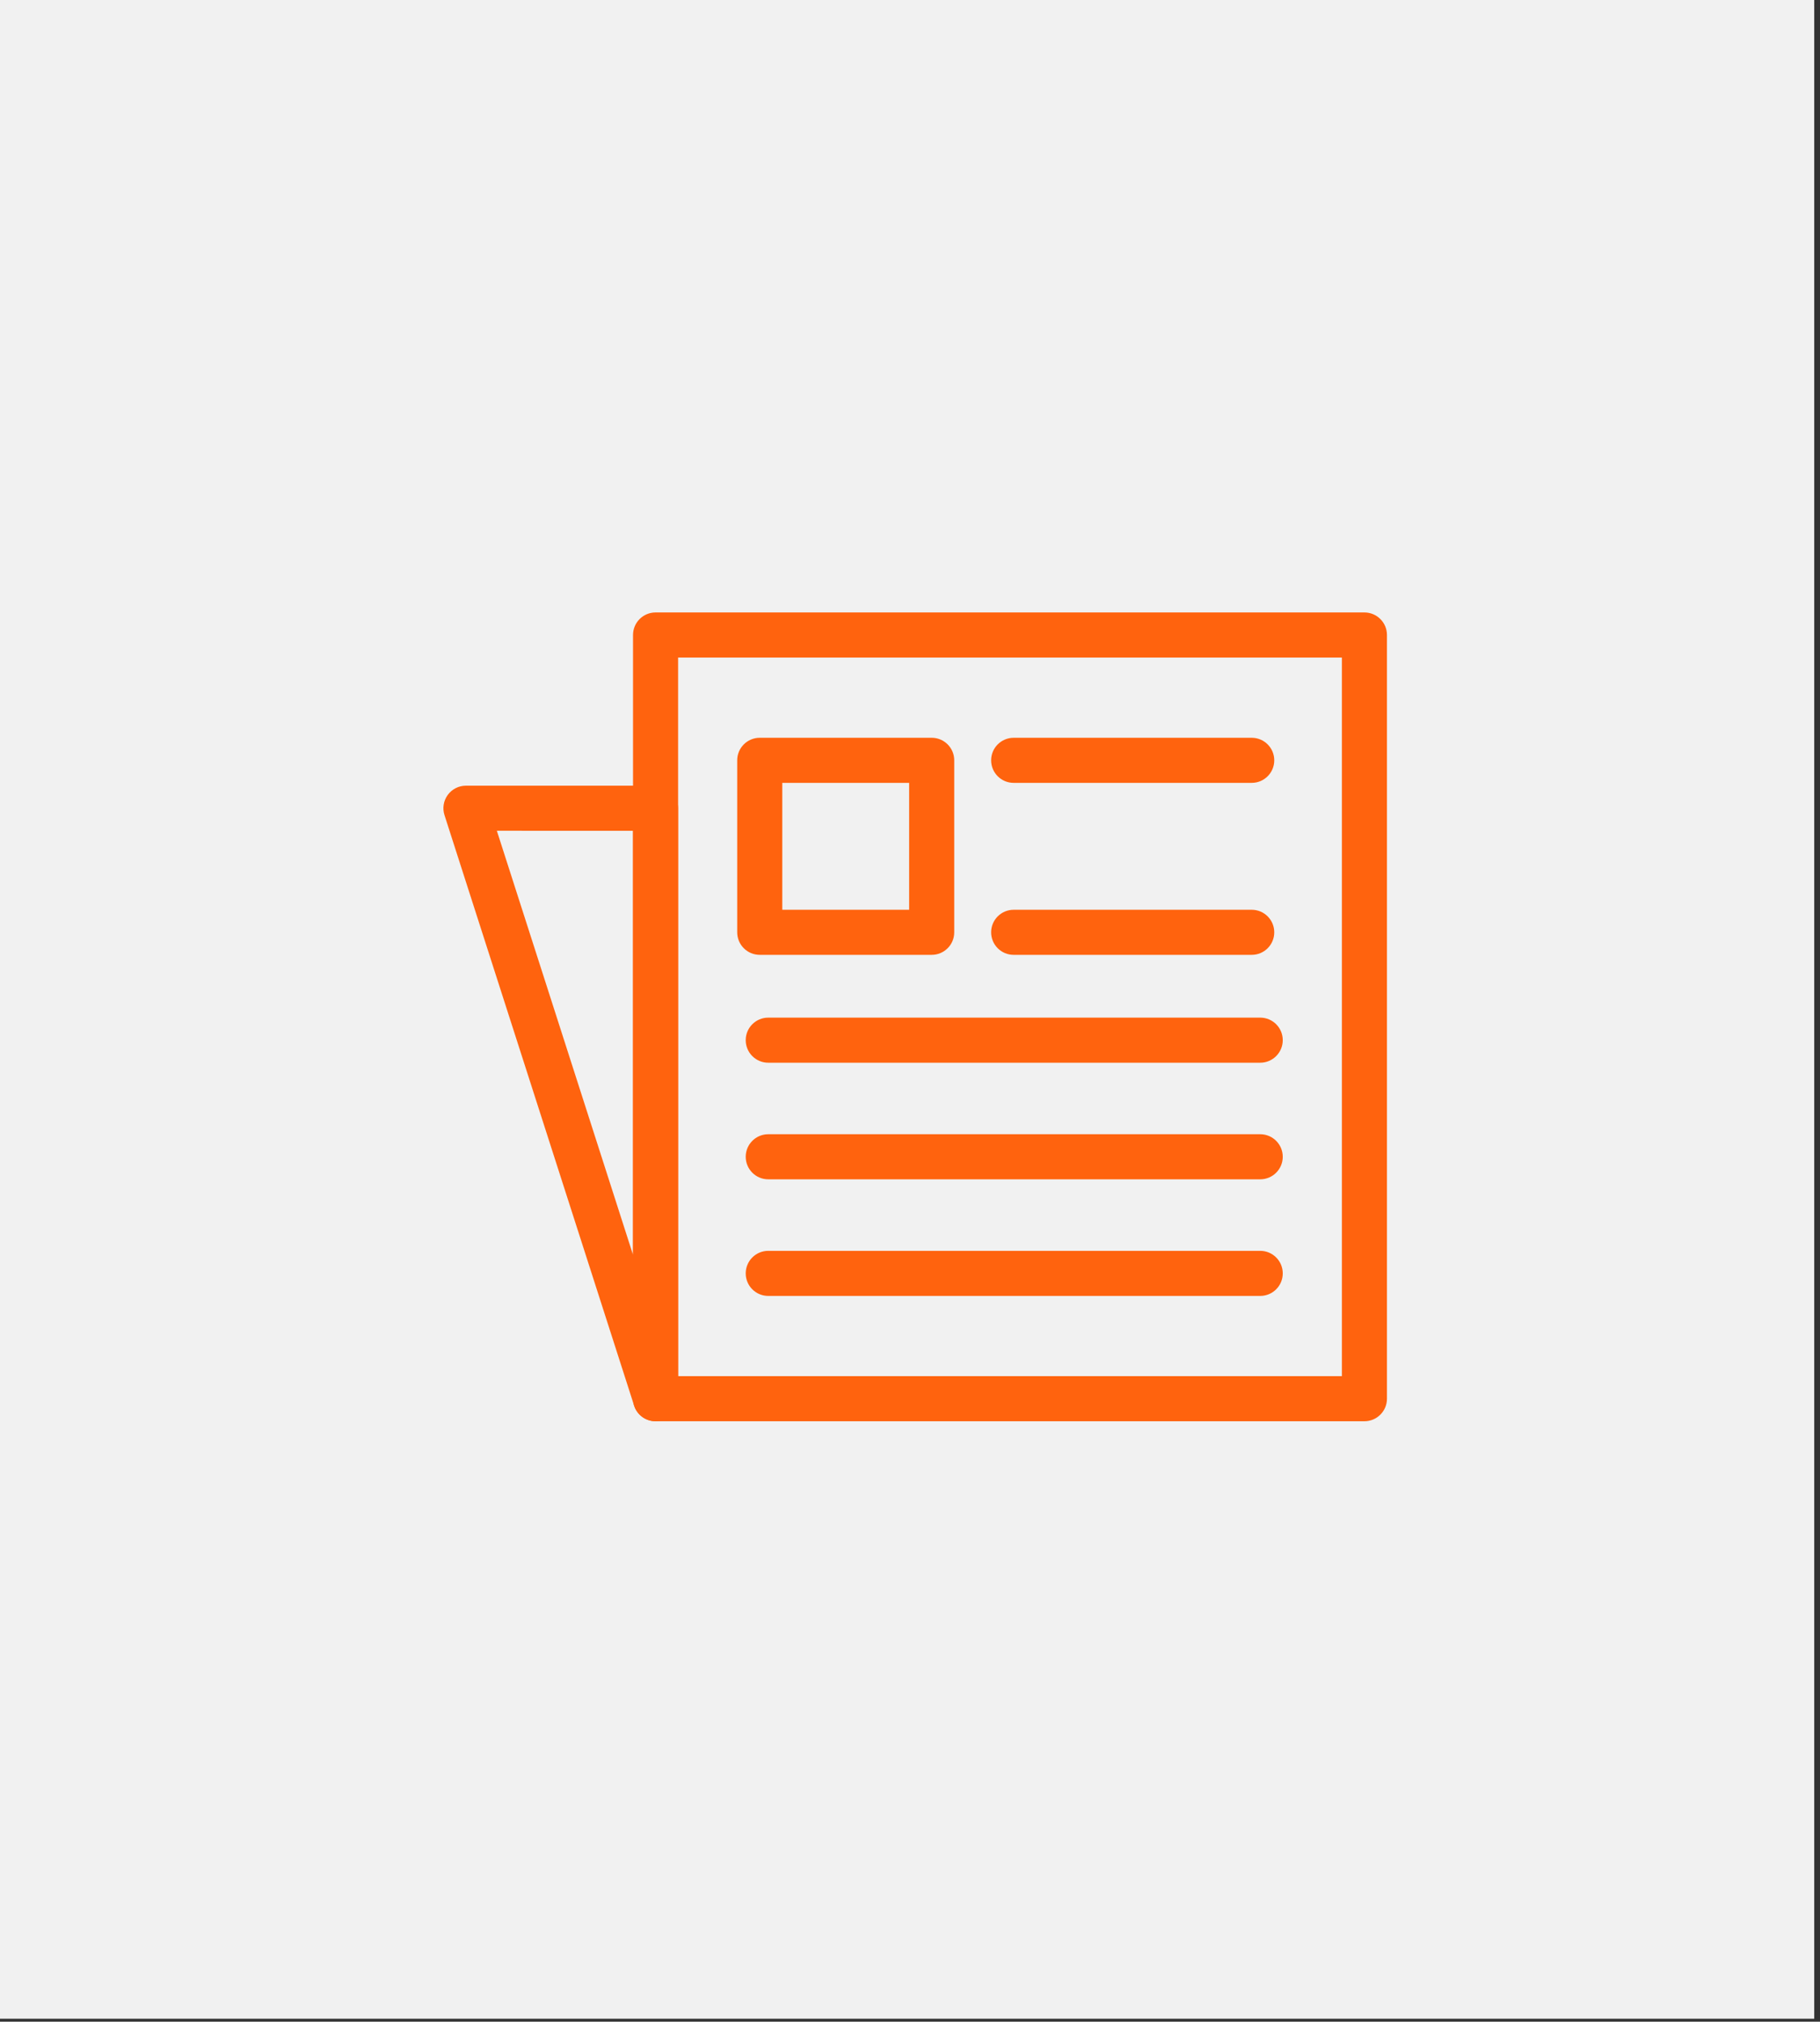
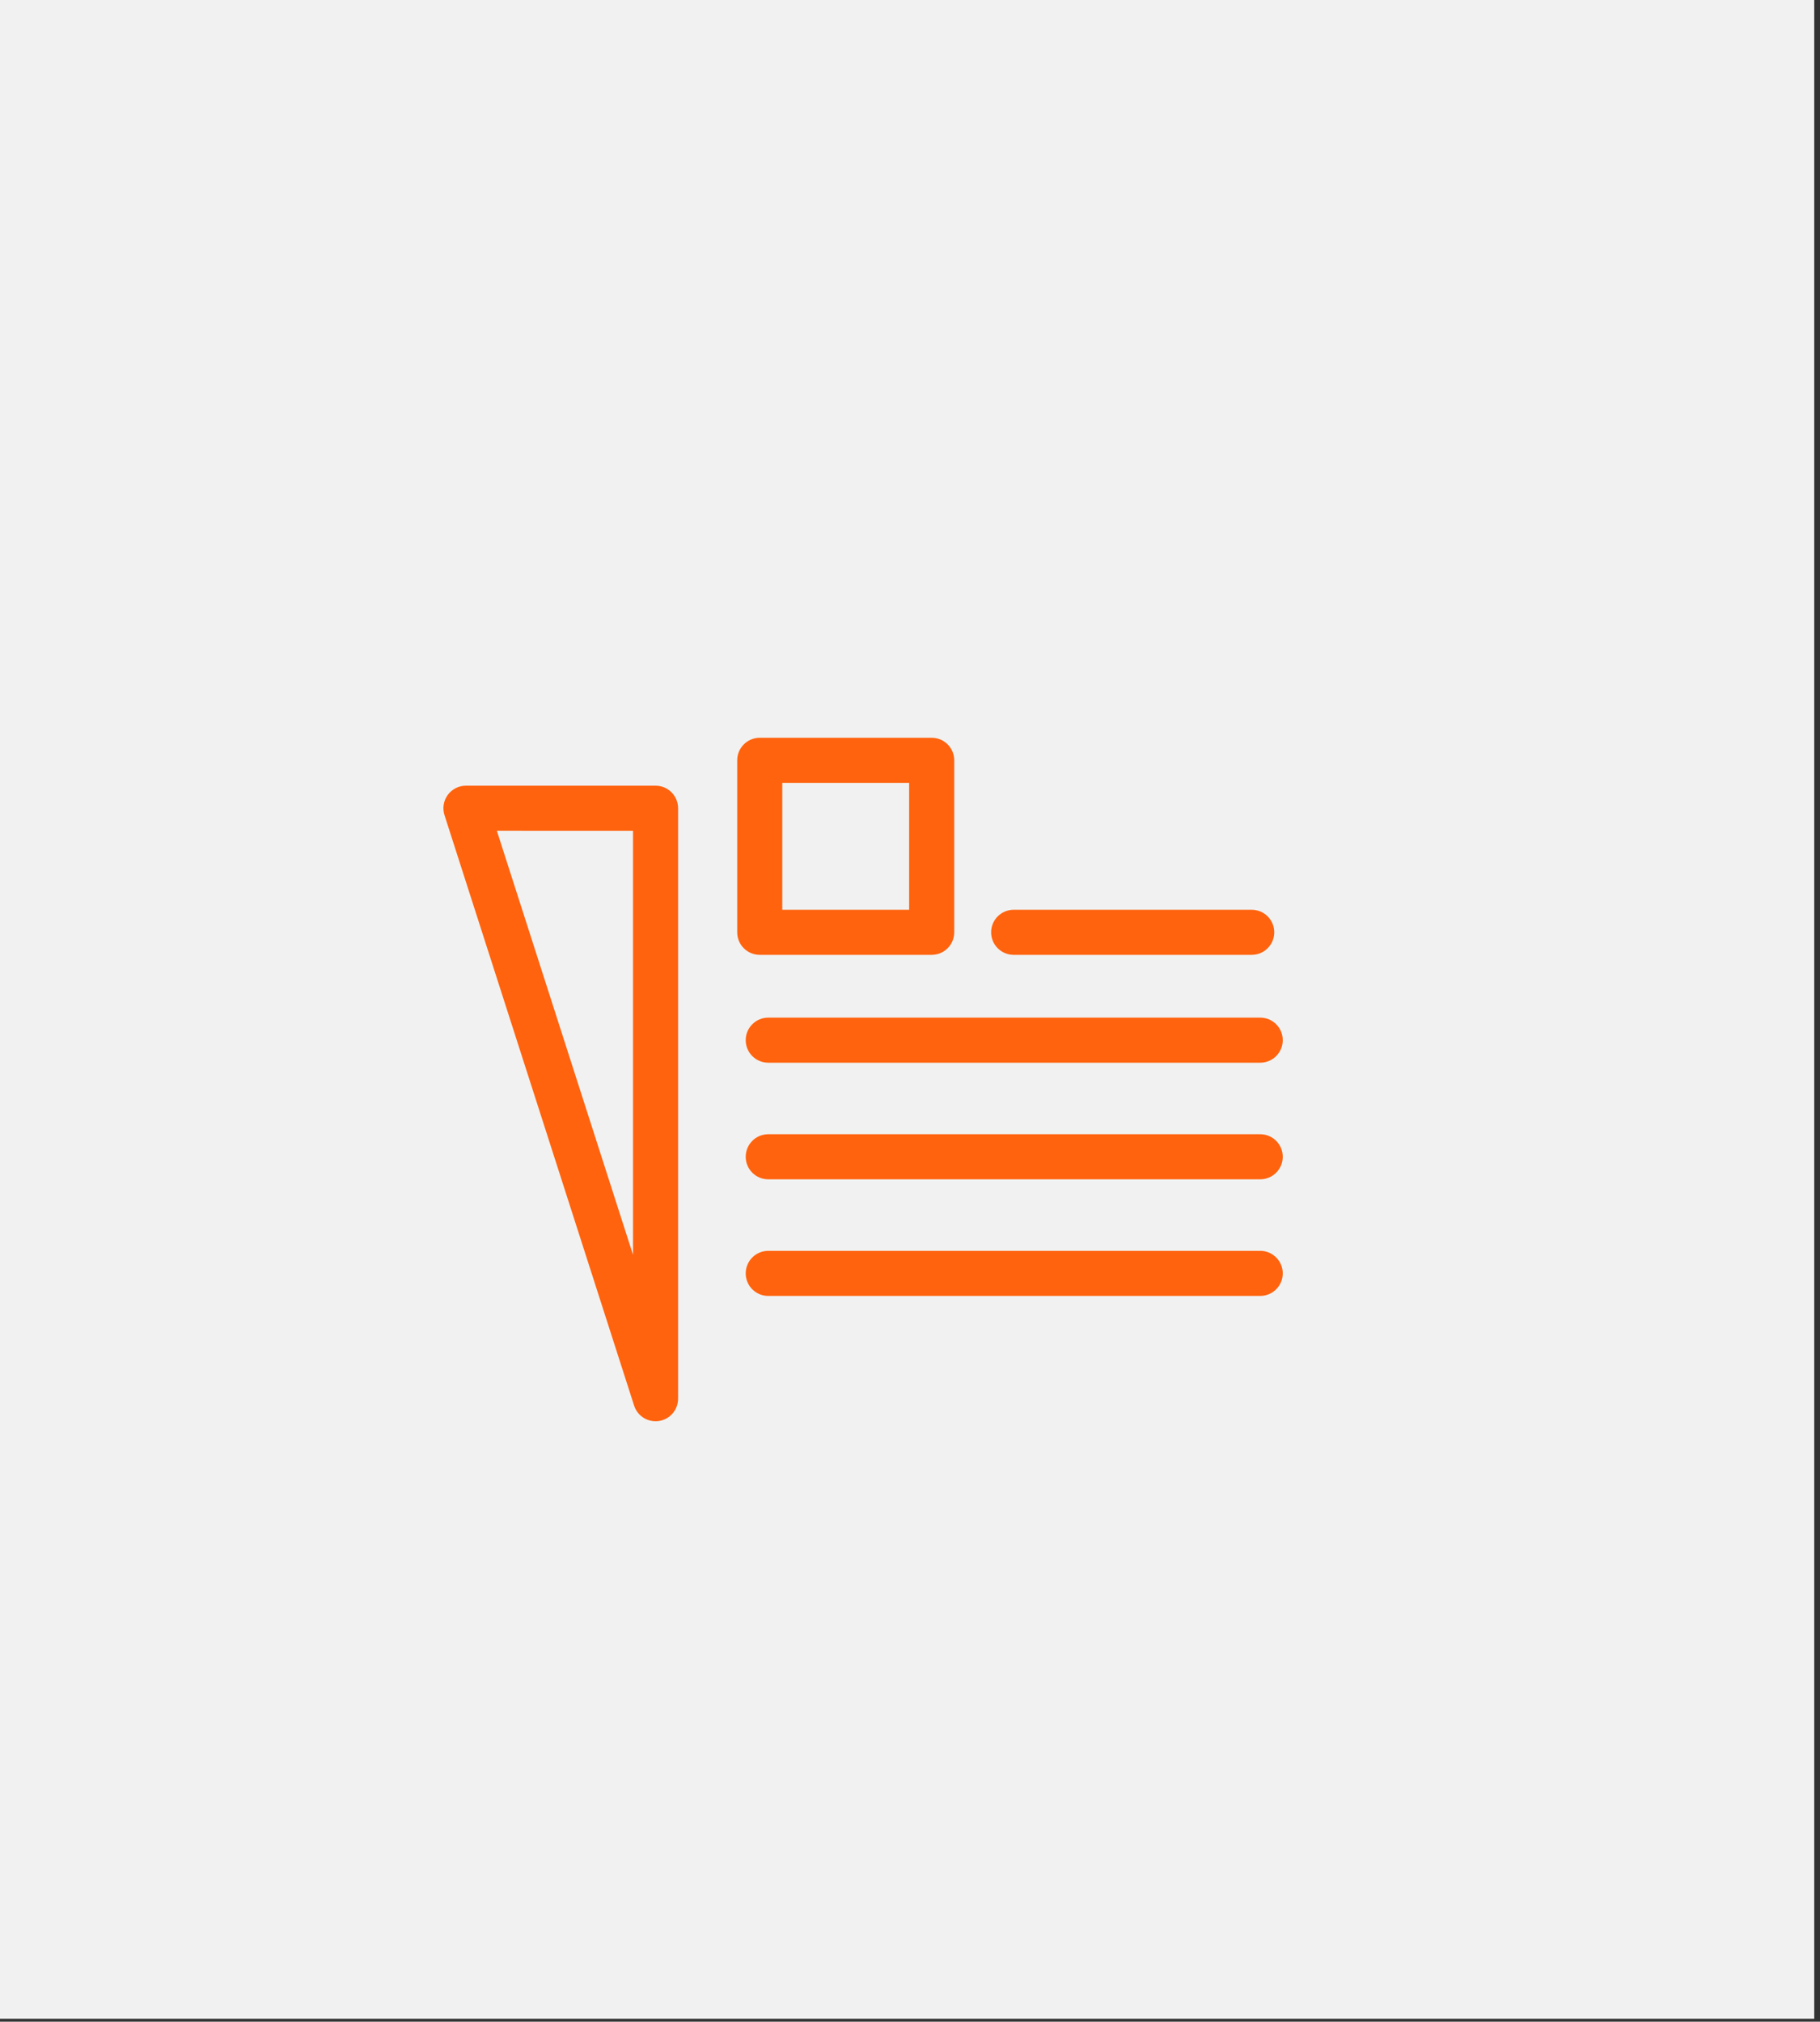
<svg xmlns="http://www.w3.org/2000/svg" version="1.1" id="Calque_1" x="0px" y="0px" viewBox="0 0 1410 1566" style="enable-background:new 0 0 1410 1566;" xml:space="preserve">
  <rect x="0" y="0" width="1410" height="1566" fill="#333333" stroke="none" />
  <rect x="-4.466" y="-2.301" style="fill:#F1F1F1;" width="1410" height="1566" />
  <g id="Groupe_601_00000038389763071479827990000011307933955870838164_" transform="translate(429.491 139)">
    <g id="Groupe_590_00000008111771520919473070000009836989190950542228_" transform="translate(-388.092 -139)">
-       <path id="Tracé_3986_00000045588891210616178650000005906557391210526600_" style="fill:#FF630E;" d="M1015.653,1100.891 H466.48c-9.642,0-17.458-7.816-17.458-17.458c0,0,0,0,0,0V491.86c0-9.642,7.816-17.458,17.458-17.458 l0,0h549.173c9.642,0,17.458,7.816,17.458,17.458v591.573c0,9.642-7.816,17.458-17.458,17.458H1015.653 z M483.938,1065.974h514.26V509.318H483.938V1065.974z" />
-     </g>
+       </g>
    <g id="Groupe_591_00000097494017799510685860000014440360807207080584_" transform="translate(-429.491 -101.18)">
      <path id="Tracé_3987_00000181779519564372851220000016361723213199134352_" style="fill:#FF630E;" d="M507.868,1063.071 c-7.581-0.005-14.293-4.903-16.61-12.121L344.354,593.56c-1.705-5.307-0.772-11.109,2.512-15.613 c3.285-4.508,8.527-7.174,14.105-7.175h146.904c9.642,0,17.458,7.816,17.458,17.458c0,0,0,0,0,0v457.39 c0.001,8.597-6.258,15.916-14.751,17.249C509.684,1063.004,508.777,1063.072,507.868,1063.071z M384.92,605.681l105.498,328.473v-328.455L384.92,605.681z" />
    </g>
    <g id="Groupe_600_00000091734823341844547170000014265768098709344438_" transform="translate(-365.345 -111.641)">
      <g id="Groupe_595_00000032628370208463945510000016985517540173351823_">
        <g id="Groupe_592_00000151515532950107657210000006297523958630097032_">
          <path id="Tracé_3988_00000178189029419818750850000000192001720218676882_" style="fill:#FF630E;" d="M657.667,712.254 h-133.218c-9.642,0-17.458-7.816-17.458-17.458c0,0,0,0,0-0v-133.218 c0-9.642,7.816-17.458,17.458-17.458l0,0h133.218c9.642-0,17.458,7.816,17.458,17.458 c0,0,0,0,0,0v133.218C675.125,704.438,667.308,712.254,657.667,712.254L657.667,712.254z M541.907,677.338h98.291v-98.291h-98.291V677.338z" />
        </g>
        <g id="Groupe_593_00000103957880805034700660000015346295360828654250_" transform="translate(55.438)">
-           <path id="Tracé_3989_00000155146911741145098660000015314156761509064876_" style="fill:#FF630E;" d="M850.159,579.04 H665.727c-9.642,0-17.458-7.816-17.458-17.458c0,0,0,0,0-0c0-9.642,7.816-17.458,17.458-17.458l0,0 h184.432c9.642,0,17.458,7.816,17.458,17.458c0,0,0,0,0,0 C867.617,571.223,859.801,579.04,850.159,579.04L850.159,579.04z" />
-         </g>
+           </g>
        <g id="Groupe_594_00000126303763977229166760000006942413458482023829_" transform="translate(55.438 37.543)">
          <path id="Tracé_3990_00000129196550559130985650000002844735956983123099_" style="fill:#FF630E;" d="M850.159,674.715 H665.727c-9.642,0-17.458-7.816-17.458-17.458c0,0,0,0,0-0c0-9.642,7.816-17.458,17.458-17.458l0,0 h184.432c9.642-0,17.458,7.816,17.458,17.458c0,0,0,0,0,0 C867.617,666.898,859.801,674.715,850.159,674.715L850.159,674.715z" />
        </g>
      </g>
      <g id="Groupe_599_00000160890750870287108590000001072545471197594529_" transform="translate(1.857 61.089)">
        <g id="Groupe_596_00000025433819285257503720000008408187615811215504_" transform="translate(0 25.454)">
-           <path id="Tracé_3991_00000075857790546180613900000015199890354273510825_" style="fill:#FF630E;" d="M910.326,799.587 H529.181c-9.642,0-17.458-7.816-17.458-17.458v-0c0-9.642,7.816-17.458,17.458-17.458l0,0 h381.145c9.642,0,17.458,7.816,17.458,17.458v0C927.784,791.77,919.968,799.587,910.326,799.587 z" />
+           <path id="Tracé_3991_00000075857790546180613900000015199890354273510825_" style="fill:#FF630E;" d="M910.326,799.587 H529.181c-9.642,0-17.458-7.816-17.458-17.458c0-9.642,7.816-17.458,17.458-17.458l0,0 h381.145c9.642,0,17.458,7.816,17.458,17.458v0C927.784,791.77,919.968,799.587,910.326,799.587 z" />
        </g>
        <g id="Groupe_597_00000039122328940682555370000014964424653202744460_">
          <path id="Tracé_3992_00000048501208342124797840000012361287550925703331_" style="fill:#FF630E;" d="M910.326,734.719 H529.181c-9.642,0-17.458-7.816-17.458-17.458c0,0,0,0,0,0c0-9.642,7.816-17.458,17.458-17.458l0,0 h381.145c9.642,0,17.458,7.816,17.458,17.458c0,0,0,0,0,0 C927.784,726.903,919.968,734.719,910.326,734.719z" />
        </g>
        <g id="Groupe_598_00000077299003600072919610000016416414510321235366_" transform="translate(0 50.909)">
          <path id="Tracé_3993_00000138554861222295933800000018248379819244887704_" style="fill:#FF630E;" d="M910.326,864.456 H529.181c-9.642,0-17.458-7.816-17.458-17.458v-0c0-9.642,7.816-17.458,17.458-17.458l0,0 h381.145c9.642-0,17.458,7.816,17.458,17.458c0,0,0,0,0,0 C927.784,856.64,919.968,864.456,910.326,864.456z" />
        </g>
      </g>
    </g>
  </g>
</svg>